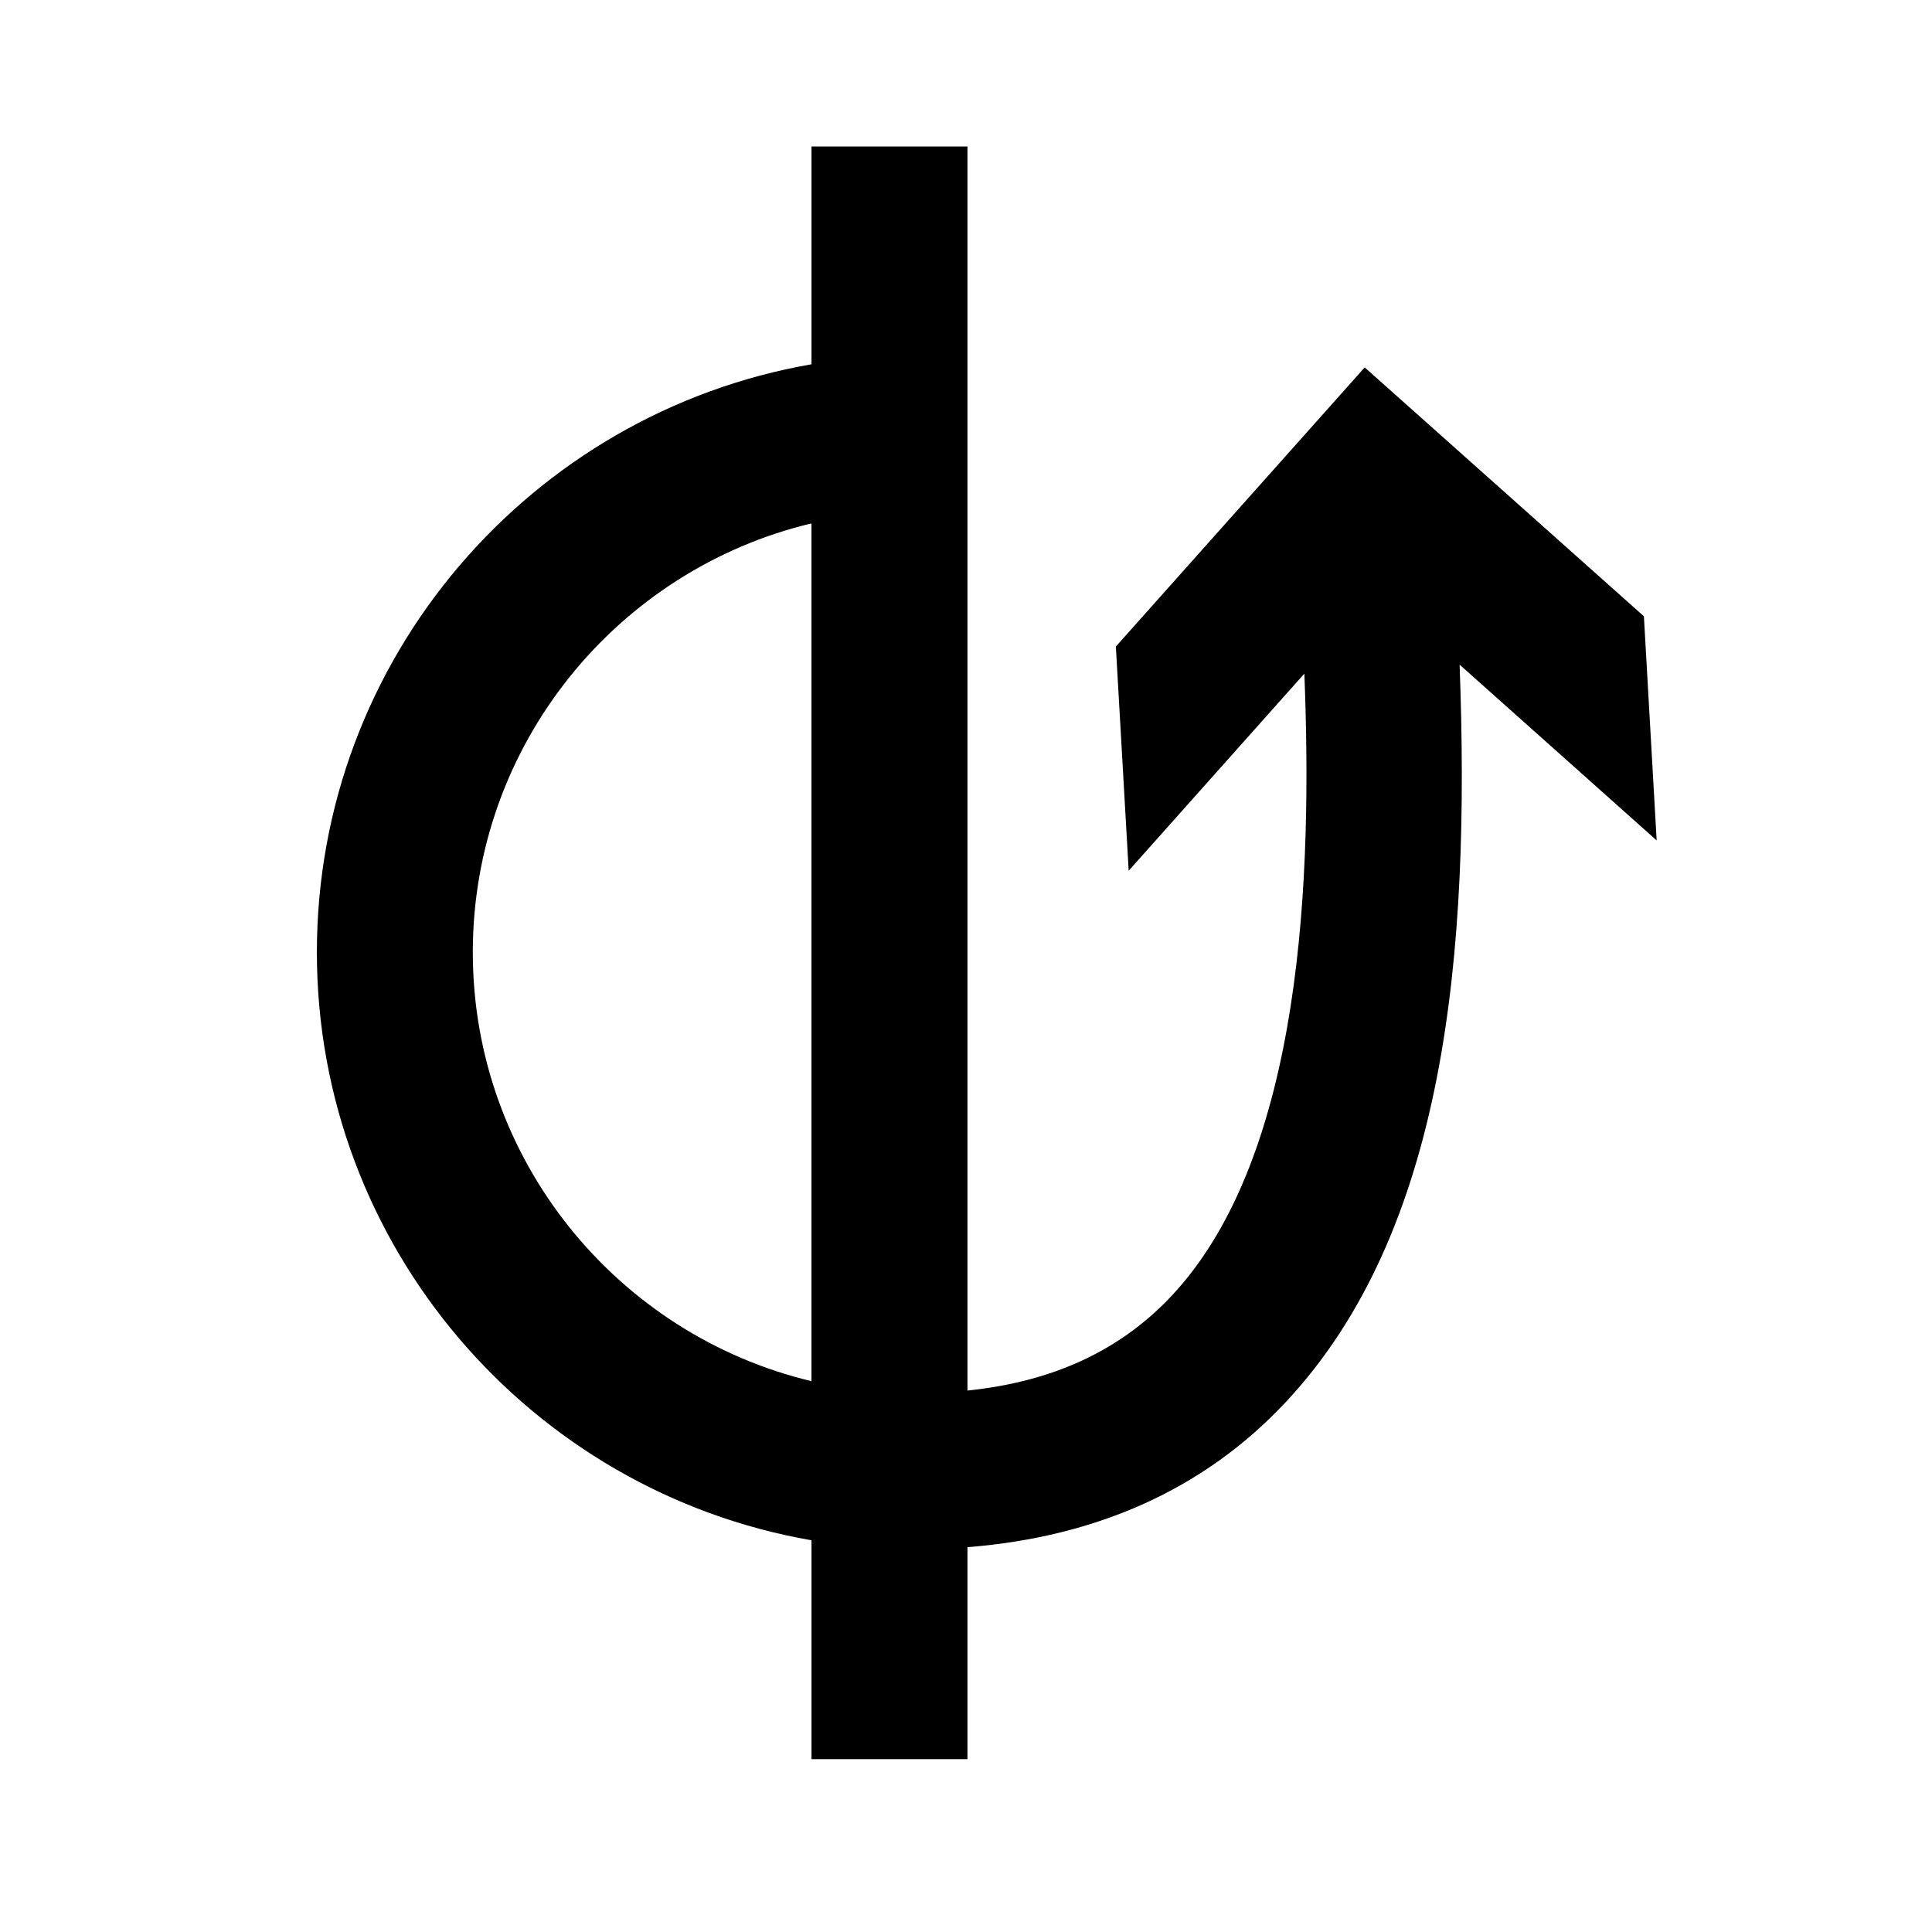
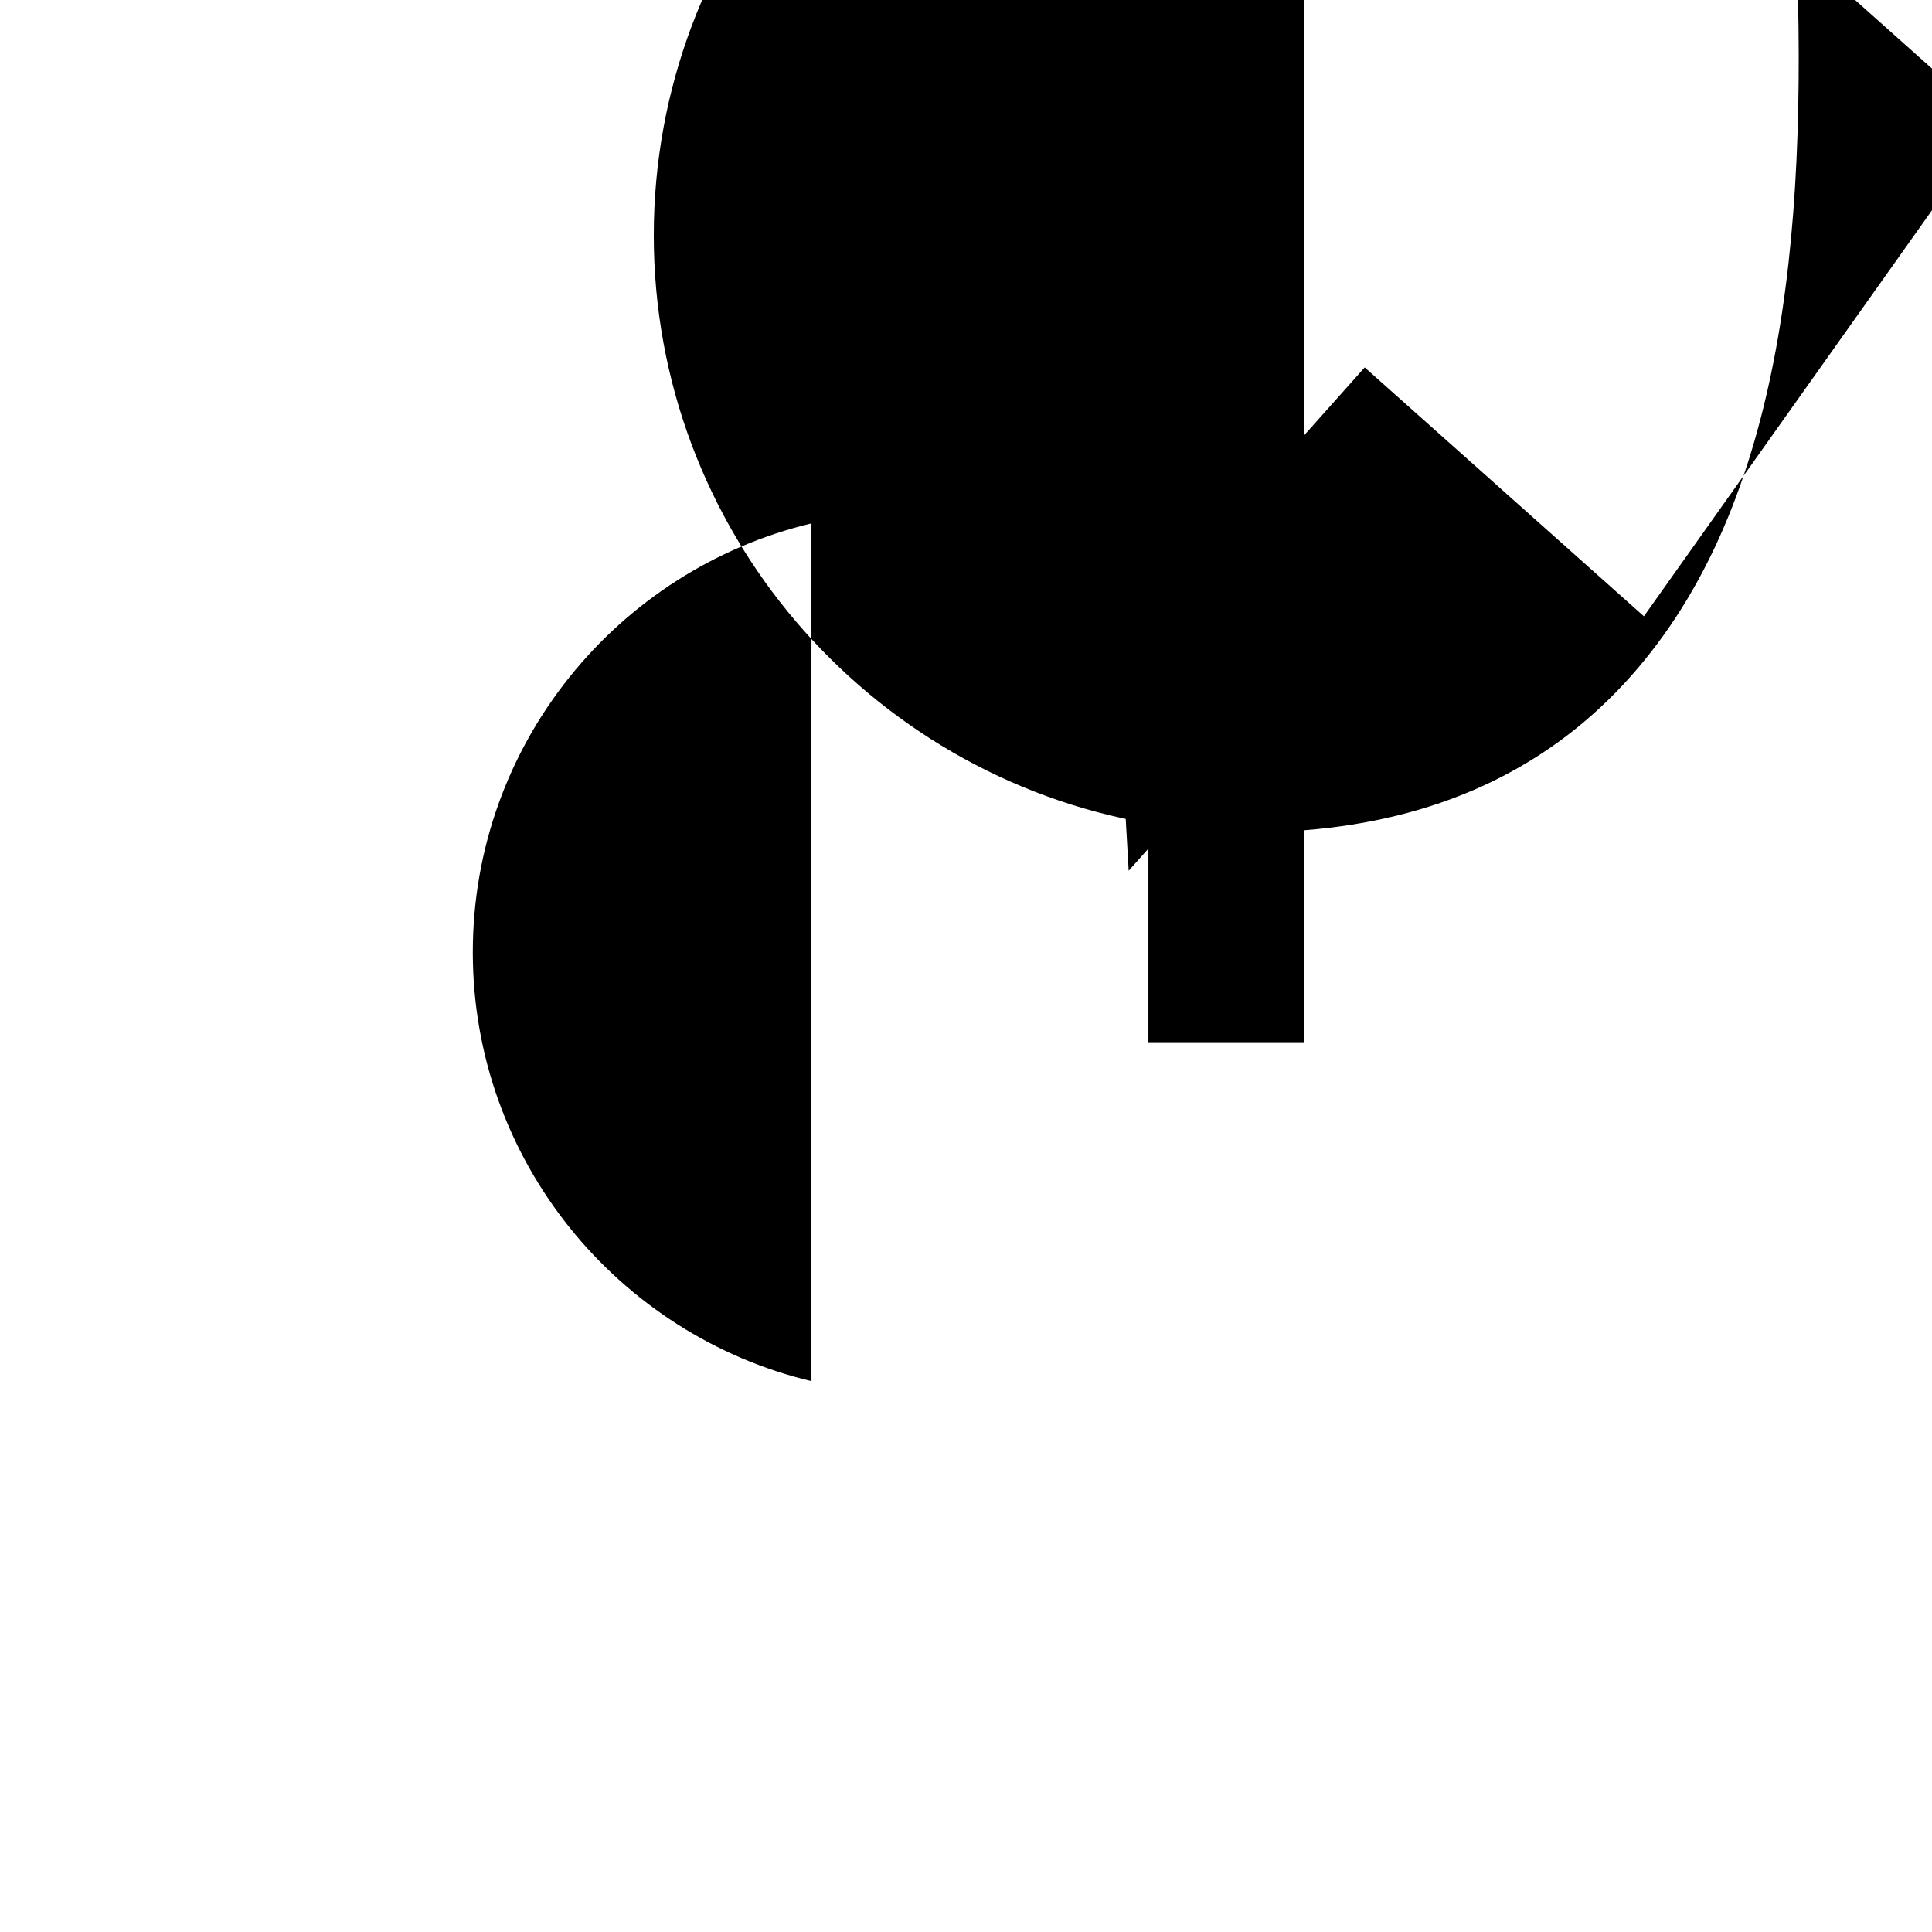
<svg xmlns="http://www.w3.org/2000/svg" fill="#000000" width="800px" height="800px" version="1.1" viewBox="144 144 512 512">
-   <path d="m579.65 307.32-73.988-65.953-65.949 73.977 3.402 59.406 46.555-52.23c2.09 53.023-0.133 127.52-35.18 164.89-13.594 14.48-31.375 22.75-54.102 25.102v-329.69h-41.332v57.715c-74.344 12.91-131.08 77.852-131.08 155.82 0 77.984 56.738 142.93 131.08 155.83v58h41.332v-56.172c34.609-2.731 62.902-15.57 84.254-38.34 42.605-45.438 49.031-118.94 46.168-195.54l52.223 46.582zm-310.35 89.043c0-55.098 38.348-101.39 89.746-113.66v227.32c-51.391-12.277-89.746-58.57-89.746-113.66z" />
+   <path d="m579.65 307.32-73.988-65.953-65.949 73.977 3.402 59.406 46.555-52.23v-329.69h-41.332v57.715c-74.344 12.91-131.08 77.852-131.08 155.82 0 77.984 56.738 142.93 131.08 155.83v58h41.332v-56.172c34.609-2.731 62.902-15.57 84.254-38.34 42.605-45.438 49.031-118.94 46.168-195.54l52.223 46.582zm-310.35 89.043c0-55.098 38.348-101.39 89.746-113.66v227.32c-51.391-12.277-89.746-58.57-89.746-113.66z" />
</svg>